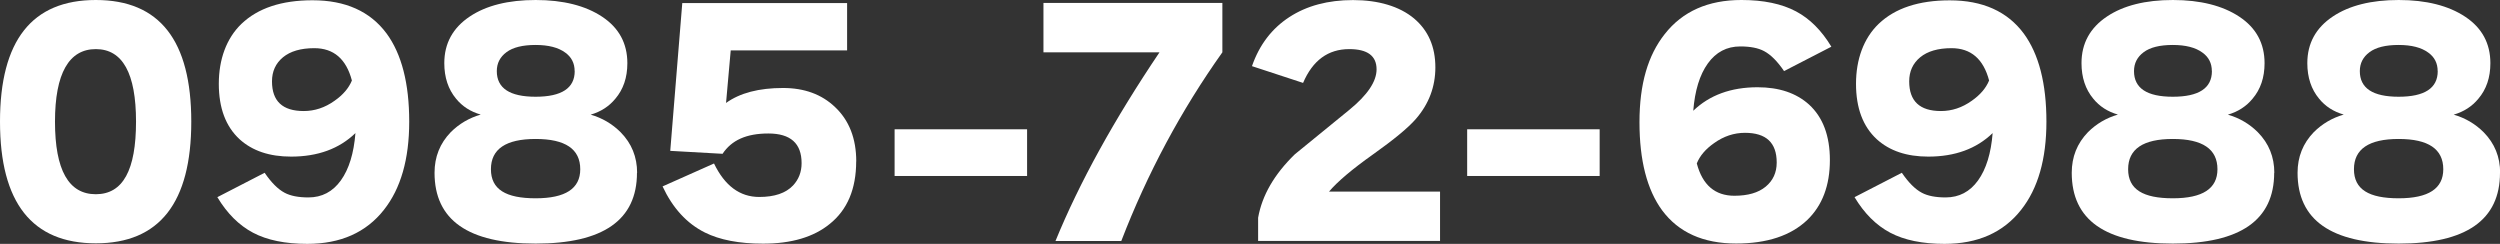
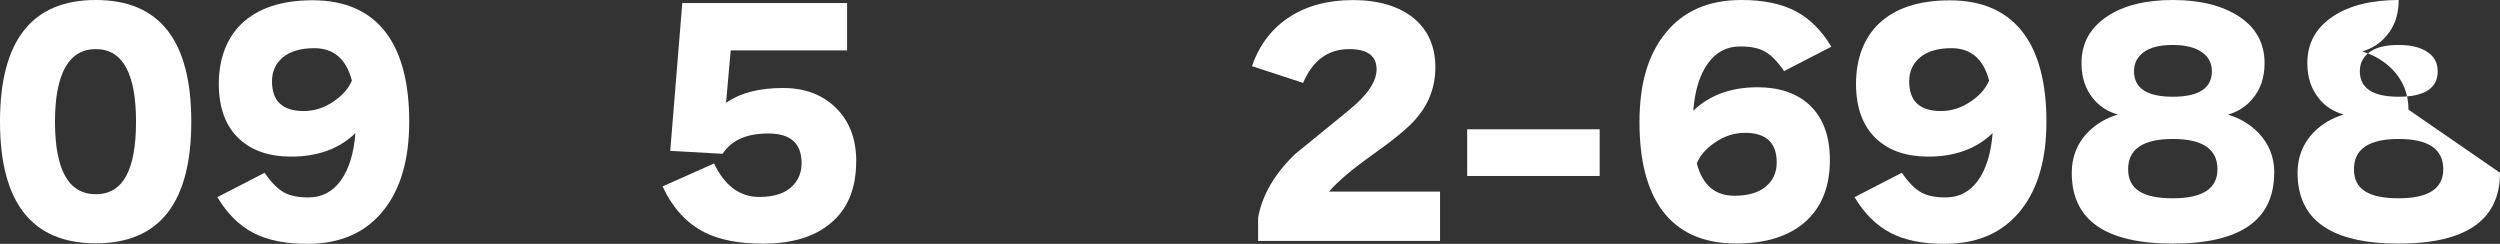
<svg xmlns="http://www.w3.org/2000/svg" id="_レイヤー_2" data-name="レイヤー_2" viewBox="0 0 374.19 36.5">
  <rect x="0" y="0" width="374.19" height="36.5" fill="#333333" stroke="none" />
  <defs>
    <style>
      .cls-1 {
        fill: #fff;
      }
    </style>
  </defs>
  <g id="_レイヤー_1-2" data-name="レイヤー_1">
    <g>
      <path class="cls-1" d="M28.63,18.21c0,12.14-4.76,18.21-14.29,18.21S0,30.35,0,18.21,4.78,0,14.34,0s14.29,6.07,14.29,18.21ZM20.36,18.21c0-7.24-2.01-10.86-6.02-10.86s-6.11,3.62-6.11,10.86,2.04,10.86,6.11,10.86,6.02-3.62,6.02-10.86Z" />
      <path class="cls-1" d="M61.25,18.21c0,5.6-1.26,10-3.78,13.19-2.67,3.4-6.5,5.1-11.48,5.1-3.31,0-6.02-.56-8.12-1.67-2.1-1.11-3.88-2.89-5.34-5.32l7.08-3.65c1,1.47,1.99,2.46,2.99,2.99.88.47,2.07.7,3.56.7,2.02,0,3.64-.85,4.86-2.55s1.94-4.06,2.18-7.08c-2.43,2.35-5.64,3.52-9.63,3.52-3.23,0-5.79-.86-7.7-2.59-2.08-1.91-3.12-4.68-3.12-8.31s1.13-6.8,3.39-8.97C38.6,1.22,42.14.04,46.78.04c4.93,0,8.62,1.66,11.08,4.97,2.26,3.08,3.39,7.48,3.39,13.19ZM52.67,12.05c-.85-3.23-2.73-4.84-5.63-4.84-2.02,0-3.58.46-4.68,1.36-1.1.91-1.65,2.11-1.65,3.61,0,2.96,1.58,4.44,4.75,4.44,1.64,0,3.18-.51,4.62-1.54,1.26-.88,2.12-1.89,2.59-3.03Z" />
-       <path class="cls-1" d="M95.34,25.86c0,7.07-5.06,10.6-15.17,10.6s-15.13-3.53-15.13-10.6c0-2.38.81-4.4,2.42-6.07,1.26-1.26,2.76-2.14,4.49-2.64-1.53-.44-2.76-1.23-3.69-2.38-1.17-1.41-1.76-3.18-1.76-5.32,0-2.96,1.28-5.29,3.83-6.99,2.46-1.64,5.75-2.46,9.85-2.46s7.45.84,9.96,2.51,3.76,3.99,3.76,6.95c0,2.14-.6,3.91-1.8,5.32-.94,1.14-2.17,1.94-3.69,2.38,1.73.5,3.23,1.38,4.49,2.64,1.64,1.67,2.46,3.69,2.46,6.07ZM86.85,25.33c0-3.02-2.23-4.53-6.68-4.53s-6.69,1.51-6.69,4.53,2.23,4.35,6.69,4.35,6.68-1.45,6.68-4.35ZM86.01,10.64c0-1.17-.47-2.1-1.41-2.77-1.03-.76-2.51-1.14-4.44-1.14s-3.39.36-4.35,1.08c-.97.72-1.45,1.66-1.45,2.84,0,2.55,1.93,3.83,5.81,3.83s5.85-1.28,5.85-3.83Z" />
      <path class="cls-1" d="M128.15,24.15c0,4.13-1.32,7.26-3.96,9.37-2.4,1.96-5.73,2.95-9.98,2.95-3.58,0-6.48-.56-8.71-1.67-2.7-1.35-4.81-3.65-6.33-6.9l7.7-3.43c1.61,3.34,3.87,5.01,6.77,5.01,2.29,0,3.97-.57,5.06-1.72.85-.91,1.28-2.02,1.28-3.34,0-2.96-1.66-4.44-4.97-4.44s-5.51,1.01-6.86,3.04l-7.83-.44,1.8-22.12h24.67v7.08h-17.42l-.7,7.87c2.08-1.5,4.93-2.24,8.53-2.24,3.2,0,5.79.95,7.79,2.86,2.11,1.99,3.17,4.71,3.17,8.14Z" />
-       <path class="cls-1" d="M153.73,26.34h-19.83v-6.99h19.83v6.99Z" />
-       <path class="cls-1" d="M182.96,7.83c-6.19,8.71-11.23,18.12-15.13,28.24h-9.85c3.58-8.74,8.77-18.15,15.57-28.24h-17.37V.44h26.78v7.39Z" />
      <path class="cls-1" d="M215.53,36.06h-27.22v-3.47c.59-3.34,2.42-6.51,5.5-9.5,2.7-2.2,5.41-4.41,8.14-6.64,2.73-2.23,4.09-4.25,4.09-6.07,0-2.02-1.36-3.03-4.09-3.03-3.17,0-5.47,1.69-6.91,5.06l-7.65-2.51c1.11-3.2,2.98-5.64,5.59-7.34,2.61-1.7,5.79-2.55,9.54-2.55s6.95.92,9.15,2.77c2.11,1.79,3.17,4.22,3.17,7.3,0,2.9-.97,5.47-2.9,7.7-1.14,1.32-3.28,3.09-6.42,5.32-3.14,2.23-5.34,4.09-6.6,5.58h16.62v7.39Z" />
      <path class="cls-1" d="M239.43,26.34h-19.83v-6.99h19.83v6.99Z" />
      <path class="cls-1" d="M274.11,6.99l-7.08,3.65c-1-1.47-1.99-2.46-2.99-2.99-.88-.47-2.07-.7-3.56-.7-2.02,0-3.64.85-4.86,2.55-1.22,1.7-1.94,4.06-2.18,7.08,2.43-2.34,5.64-3.52,9.63-3.52,3.23,0,5.79.87,7.7,2.59,2.08,1.91,3.12,4.68,3.12,8.31,0,3.81-1.13,6.8-3.39,8.97-2.46,2.34-6.01,3.52-10.64,3.52-4.93,0-8.62-1.66-11.08-4.97-2.26-3.08-3.39-7.48-3.39-13.19s1.26-10,3.78-13.19c2.67-3.4,6.49-5.1,11.48-5.1,3.31,0,6.04.57,8.18,1.71,2.05,1.09,3.81,2.84,5.28,5.28ZM265.93,24.32c0-2.96-1.58-4.44-4.75-4.44-1.64,0-3.18.51-4.62,1.54-1.26.88-2.13,1.89-2.59,3.04.85,3.23,2.73,4.84,5.63,4.84,2.02,0,3.58-.45,4.68-1.36s1.65-2.11,1.65-3.61Z" />
      <path class="cls-1" d="M306.3,18.21c0,5.6-1.26,10-3.78,13.19-2.67,3.4-6.5,5.1-11.48,5.1-3.31,0-6.02-.56-8.12-1.67-2.1-1.11-3.88-2.89-5.34-5.32l7.08-3.65c1,1.47,1.99,2.46,2.99,2.99.88.47,2.07.7,3.56.7,2.02,0,3.64-.85,4.86-2.55s1.94-4.06,2.18-7.08c-2.43,2.35-5.64,3.52-9.63,3.52-3.23,0-5.79-.86-7.7-2.59-2.08-1.91-3.12-4.68-3.12-8.31s1.13-6.8,3.39-8.97c2.46-2.35,6.01-3.52,10.64-3.52,4.93,0,8.62,1.66,11.08,4.97,2.26,3.08,3.39,7.48,3.39,13.19ZM297.72,12.05c-.85-3.23-2.73-4.84-5.63-4.84-2.02,0-3.58.46-4.68,1.36-1.1.91-1.65,2.11-1.65,3.61,0,2.96,1.58,4.44,4.75,4.44,1.64,0,3.18-.51,4.62-1.54,1.26-.88,2.12-1.89,2.59-3.03Z" />
      <path class="cls-1" d="M340.39,25.86c0,7.07-5.06,10.6-15.17,10.6s-15.13-3.53-15.13-10.6c0-2.38.81-4.4,2.42-6.07,1.26-1.26,2.76-2.14,4.49-2.64-1.53-.44-2.76-1.23-3.69-2.38-1.17-1.41-1.76-3.18-1.76-5.32,0-2.96,1.28-5.29,3.83-6.99,2.46-1.64,5.75-2.46,9.85-2.46s7.45.84,9.96,2.51,3.76,3.99,3.76,6.95c0,2.14-.6,3.91-1.8,5.32-.94,1.14-2.17,1.94-3.69,2.38,1.73.5,3.23,1.38,4.49,2.64,1.64,1.67,2.46,3.69,2.46,6.07ZM331.9,25.33c0-3.02-2.23-4.53-6.68-4.53s-6.69,1.51-6.69,4.53,2.23,4.35,6.69,4.35,6.68-1.45,6.68-4.35ZM331.06,10.64c0-1.17-.47-2.1-1.41-2.77-1.03-.76-2.51-1.14-4.44-1.14s-3.39.36-4.35,1.08c-.97.72-1.45,1.66-1.45,2.84,0,2.55,1.93,3.83,5.81,3.83s5.85-1.28,5.85-3.83Z" />
-       <path class="cls-1" d="M374.19,25.86c0,7.07-5.06,10.6-15.17,10.6s-15.13-3.53-15.13-10.6c0-2.38.81-4.4,2.42-6.07,1.26-1.26,2.76-2.14,4.49-2.64-1.53-.44-2.76-1.23-3.69-2.38-1.17-1.41-1.76-3.18-1.76-5.32,0-2.96,1.28-5.29,3.83-6.99,2.46-1.64,5.75-2.46,9.85-2.46s7.45.84,9.96,2.51,3.76,3.99,3.76,6.95c0,2.14-.6,3.91-1.8,5.32-.94,1.14-2.17,1.94-3.69,2.38,1.73.5,3.23,1.38,4.49,2.64,1.64,1.67,2.46,3.69,2.46,6.07ZM365.7,25.33c0-3.02-2.23-4.53-6.68-4.53s-6.69,1.51-6.69,4.53,2.23,4.35,6.69,4.35,6.68-1.45,6.68-4.35ZM364.86,10.64c0-1.17-.47-2.1-1.41-2.77-1.03-.76-2.51-1.14-4.44-1.14s-3.39.36-4.35,1.08c-.97.72-1.45,1.66-1.45,2.84,0,2.55,1.93,3.83,5.81,3.83s5.85-1.28,5.85-3.83Z" />
+       <path class="cls-1" d="M374.19,25.86c0,7.07-5.06,10.6-15.17,10.6s-15.13-3.53-15.13-10.6c0-2.38.81-4.4,2.42-6.07,1.26-1.26,2.76-2.14,4.49-2.64-1.53-.44-2.76-1.23-3.69-2.38-1.17-1.41-1.76-3.18-1.76-5.32,0-2.96,1.28-5.29,3.83-6.99,2.46-1.64,5.75-2.46,9.85-2.46c0,2.14-.6,3.91-1.8,5.32-.94,1.14-2.17,1.94-3.69,2.38,1.73.5,3.23,1.38,4.49,2.64,1.64,1.67,2.46,3.69,2.46,6.07ZM365.7,25.33c0-3.02-2.23-4.53-6.68-4.53s-6.69,1.51-6.69,4.53,2.23,4.35,6.69,4.35,6.68-1.45,6.68-4.35ZM364.86,10.64c0-1.17-.47-2.1-1.41-2.77-1.03-.76-2.51-1.14-4.44-1.14s-3.39.36-4.35,1.08c-.97.72-1.45,1.66-1.45,2.84,0,2.55,1.93,3.83,5.81,3.83s5.85-1.28,5.85-3.83Z" />
    </g>
  </g>
</svg>